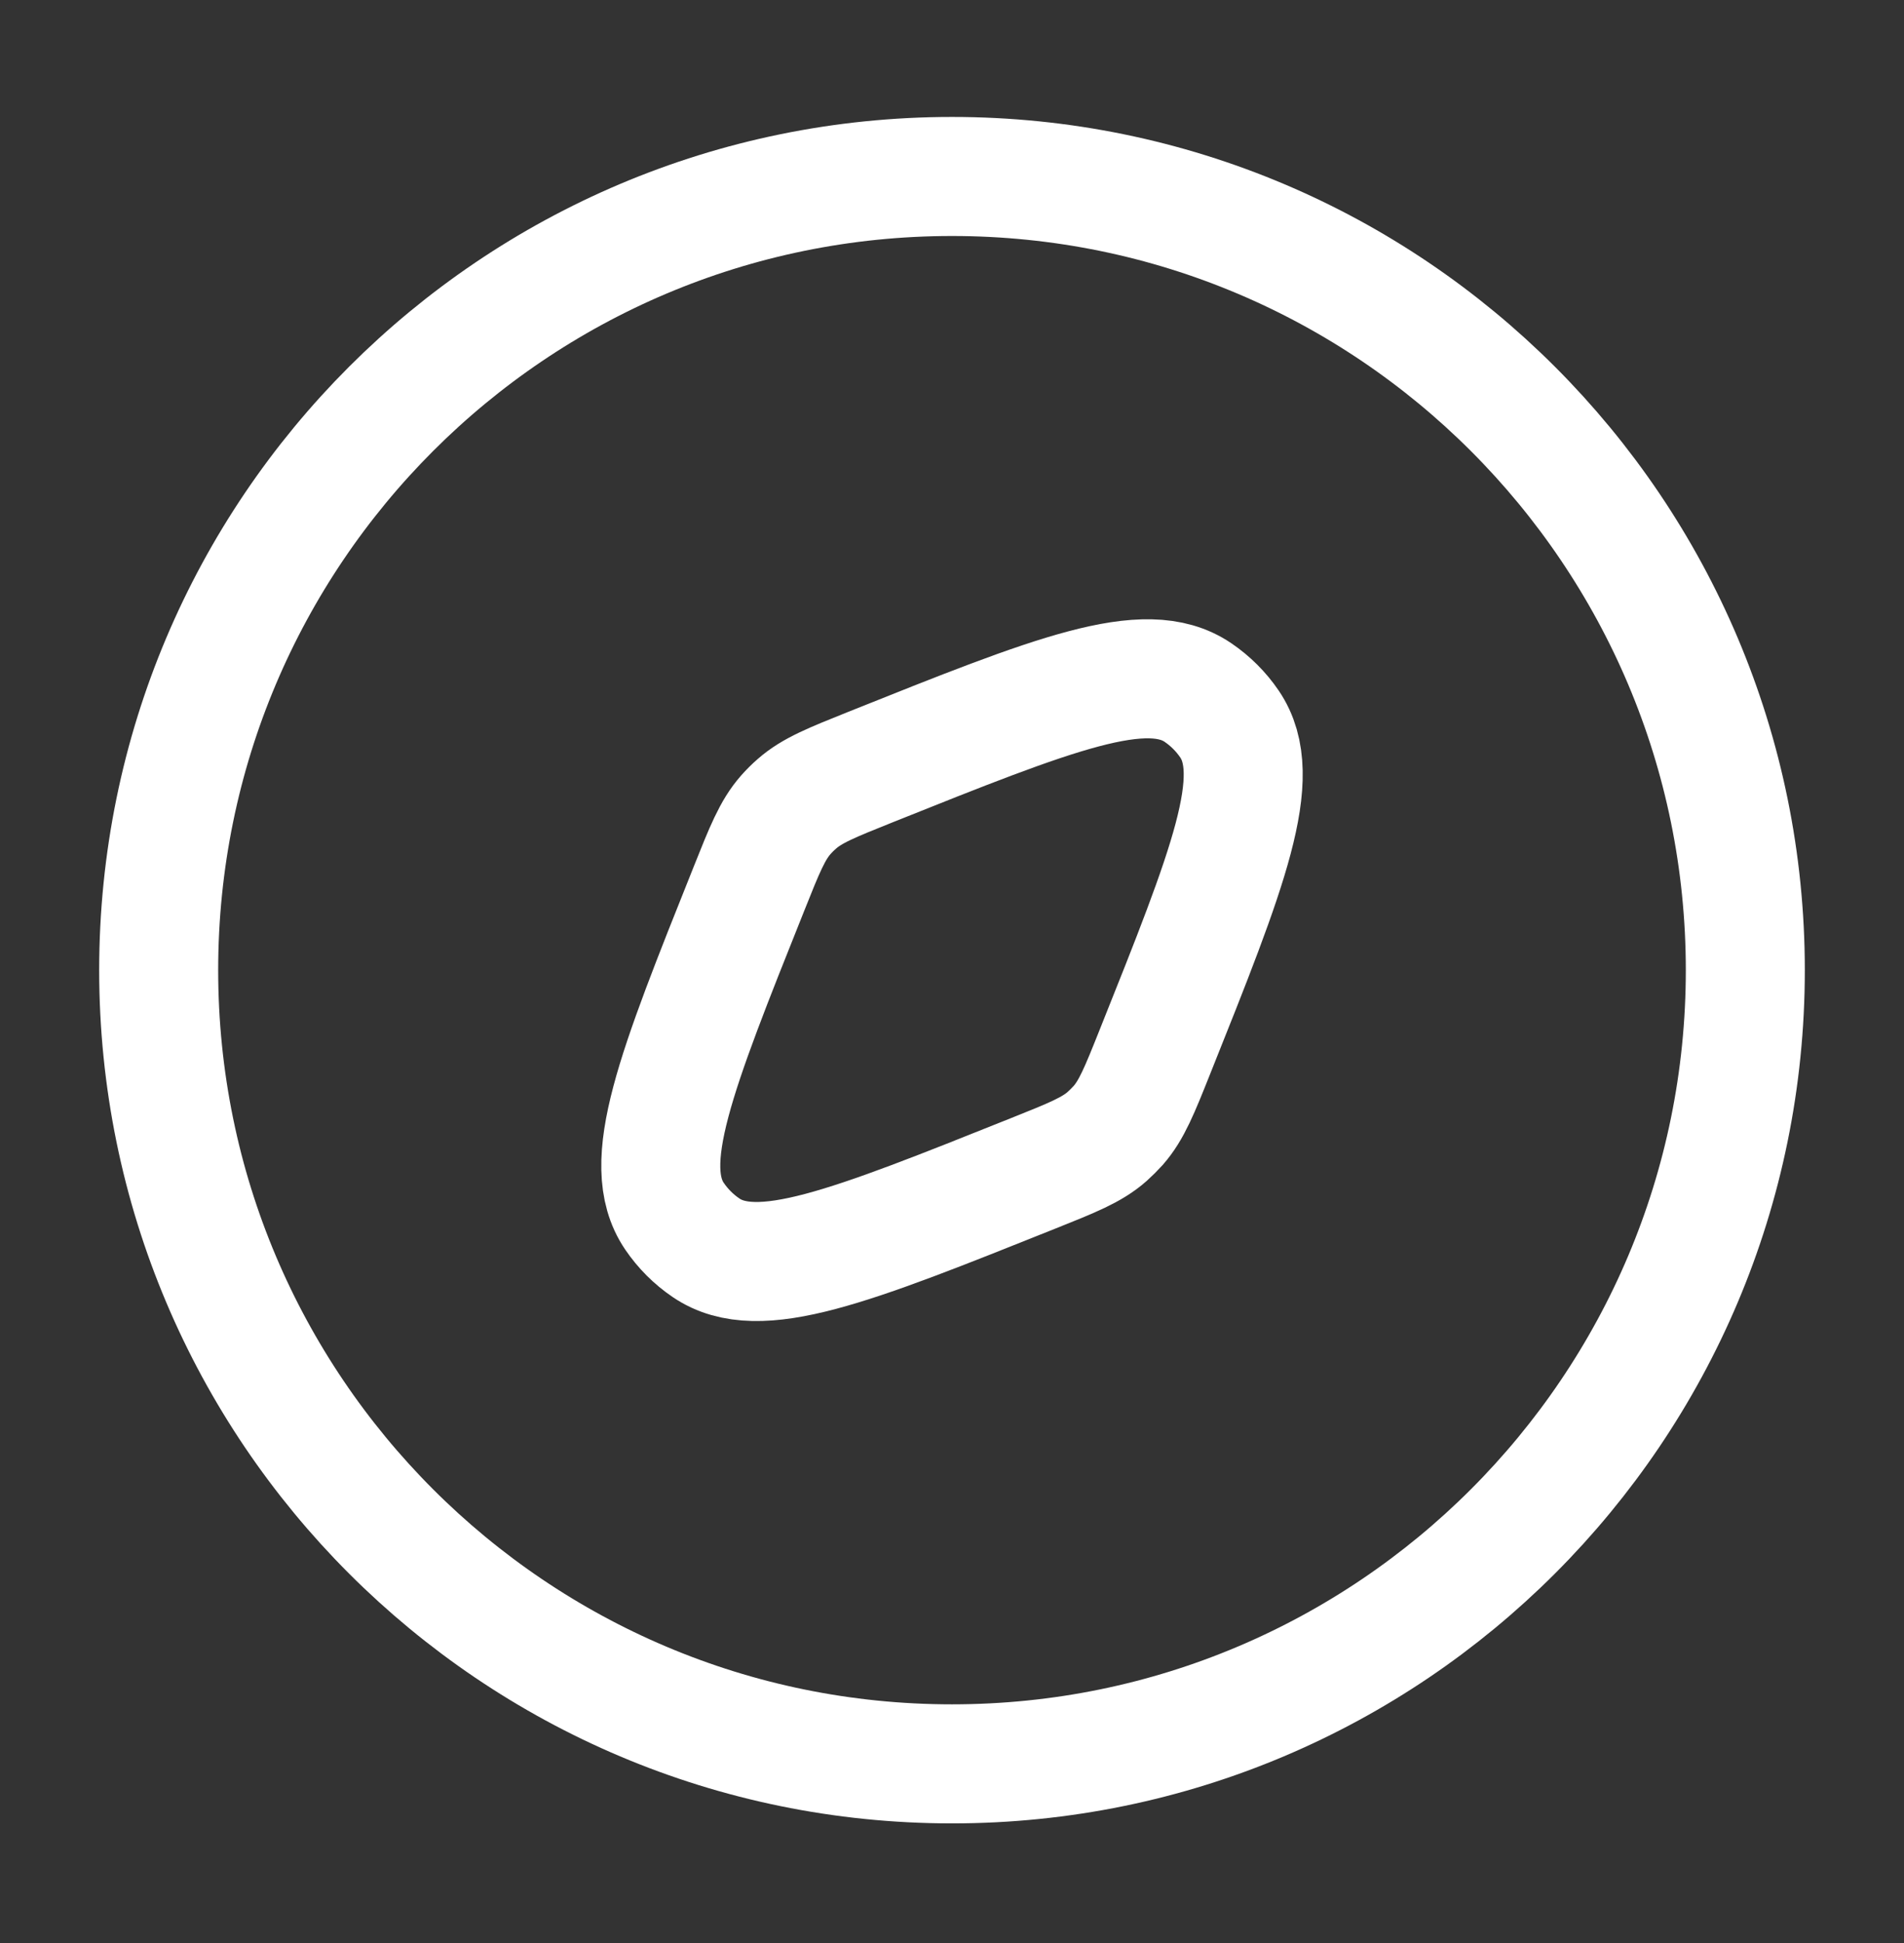
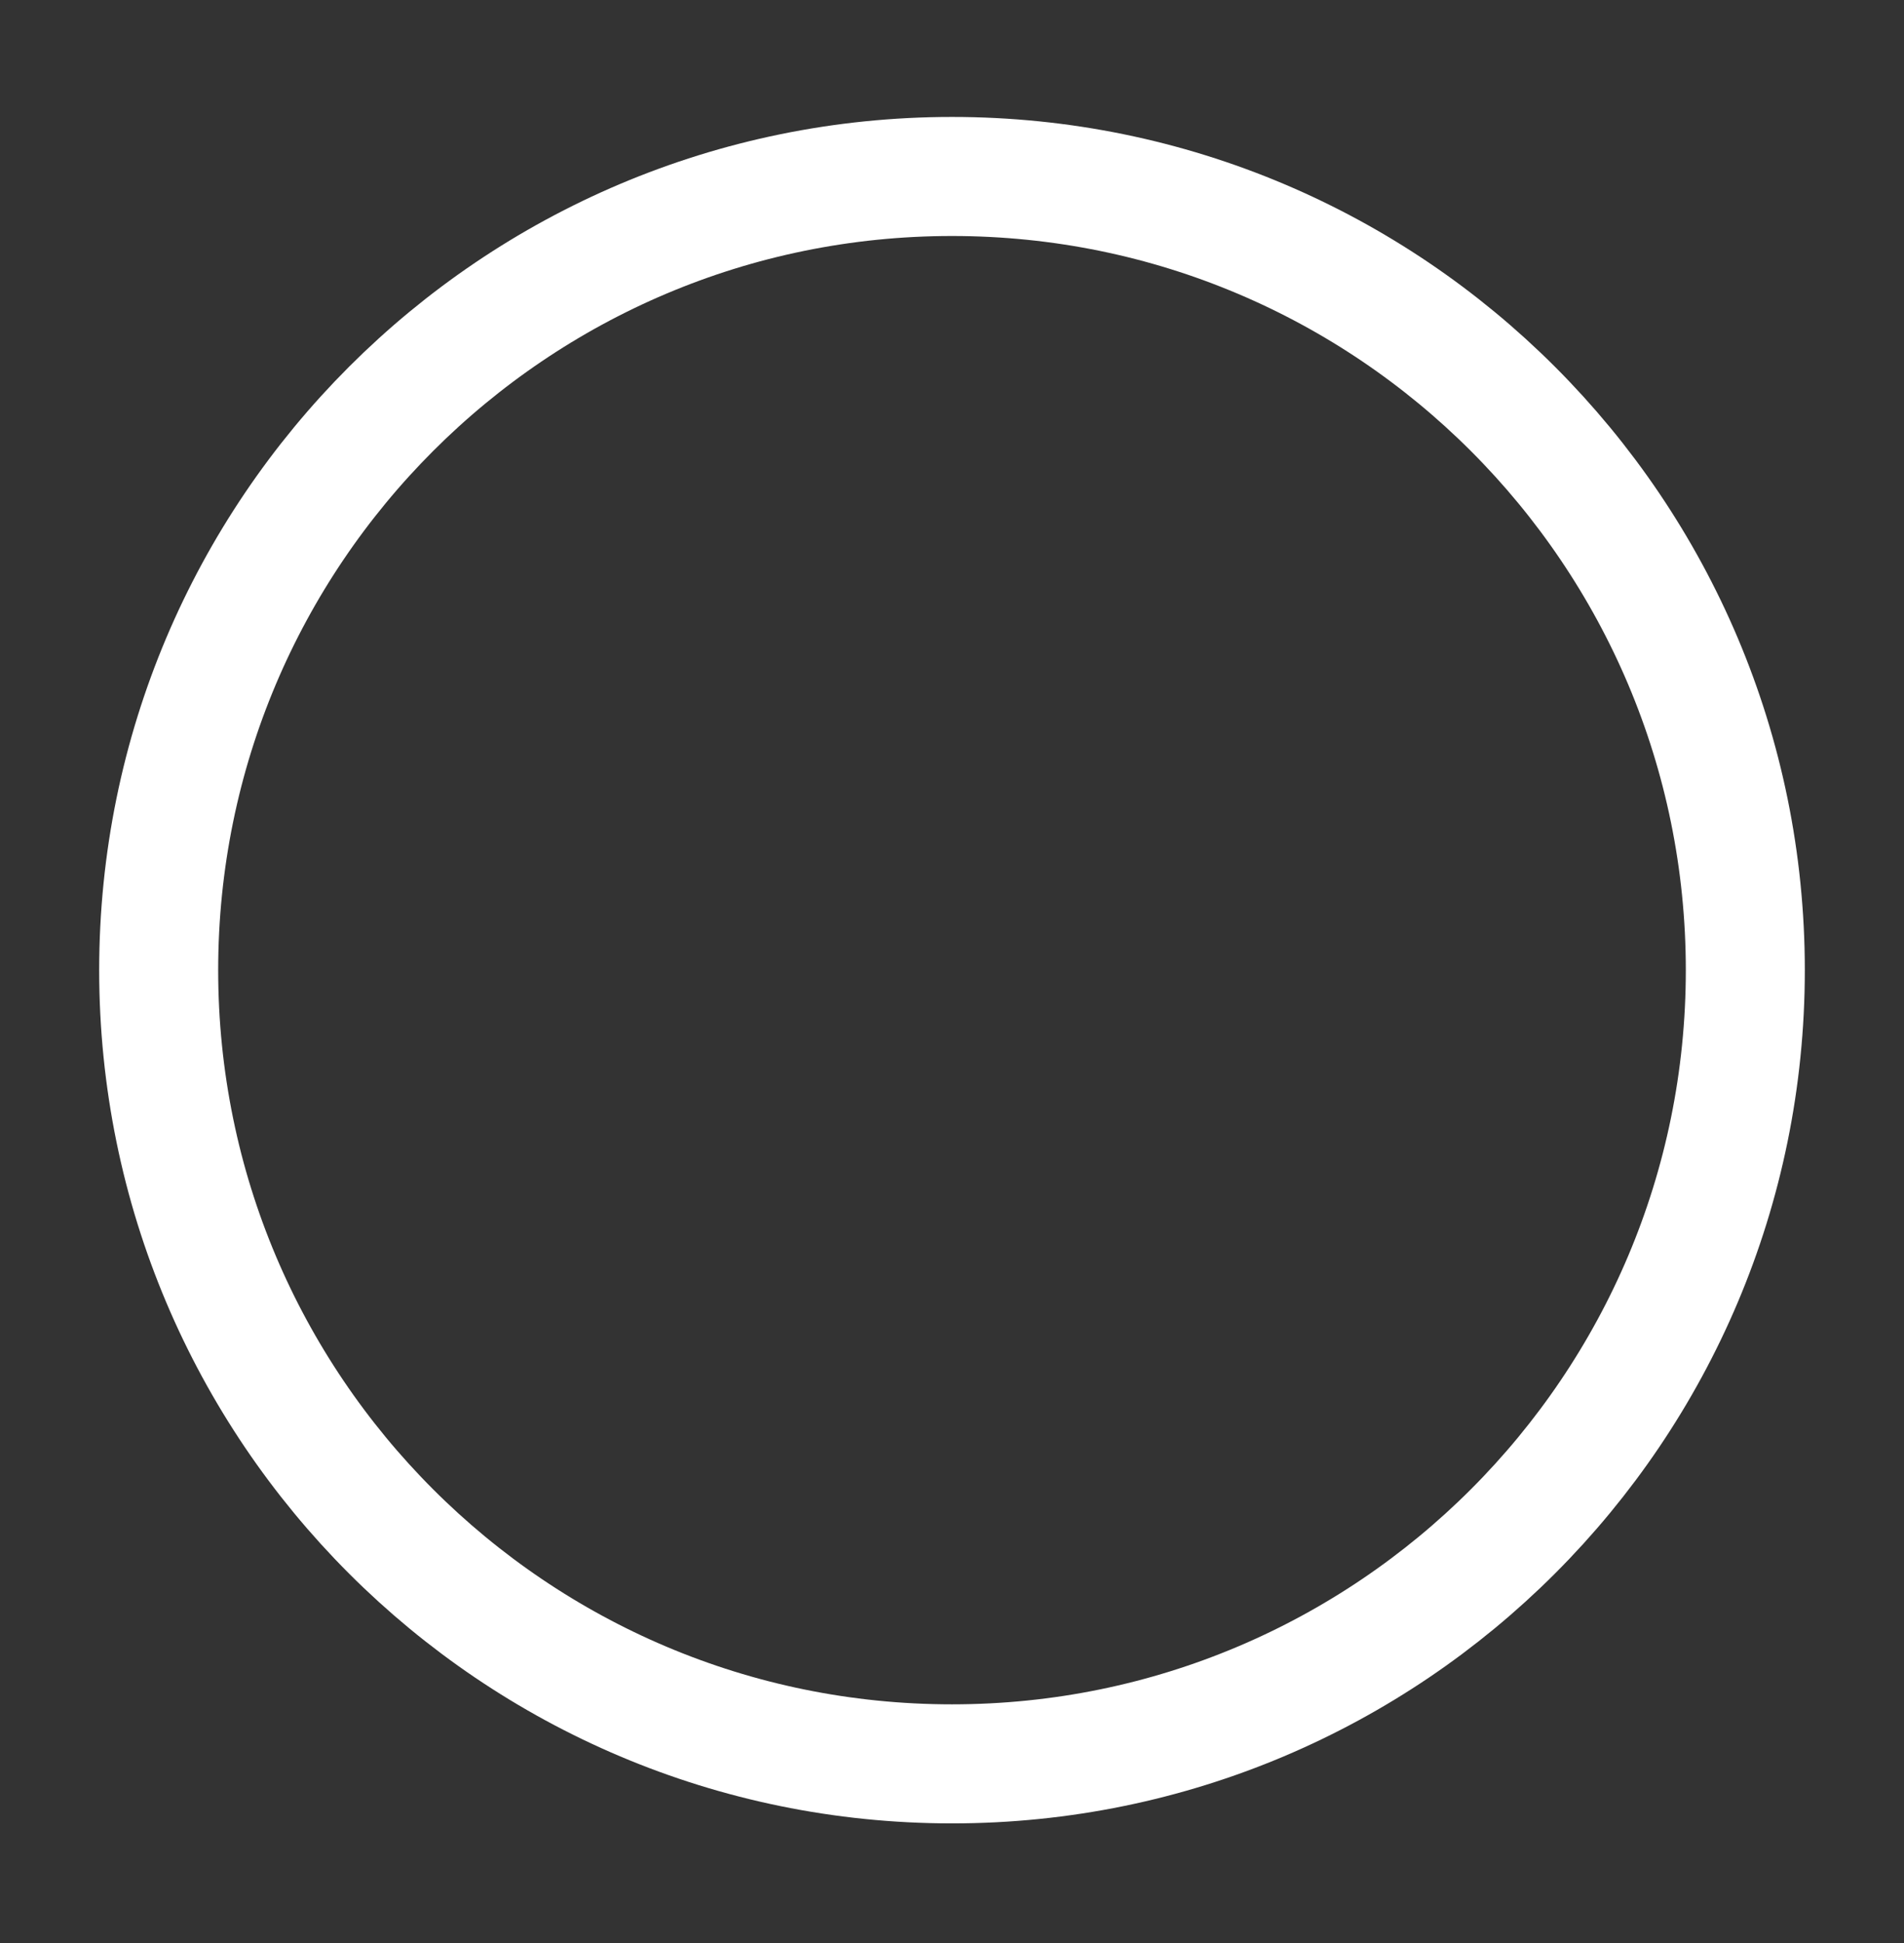
<svg xmlns="http://www.w3.org/2000/svg" width="50" height="51" viewBox="0 0 50 51" fill="none">
  <rect x="0" y="0" width="50" height="51" fill="#333333" stroke="none" />
  <path d="M25 46.298C36.506 46.298 45.833 36.971 45.833 25.465C45.833 13.959 36.506 4.632 25 4.632C13.494 4.632 4.167 13.959 4.167 25.465C4.167 36.971 13.494 46.298 25 46.298Z" stroke="white" stroke-width="3.125" />
-   <path d="M27.133 30.798C22.321 32.723 19.915 33.686 18.542 32.752C18.215 32.531 17.934 32.249 17.712 31.923C16.779 30.548 17.742 28.144 19.667 23.331C20.077 22.304 20.281 21.79 20.635 21.388C20.726 21.285 20.822 21.189 20.925 21.1C21.327 20.746 21.842 20.542 22.867 20.131C27.679 18.206 30.083 17.244 31.458 18.177C31.785 18.399 32.066 18.68 32.288 19.006C33.221 20.381 32.258 22.786 30.333 27.598C29.923 28.625 29.717 29.138 29.365 29.54C29.273 29.641 29.176 29.738 29.075 29.829C28.673 30.184 28.158 30.388 27.133 30.798Z" stroke="white" stroke-width="3.125" />
</svg>